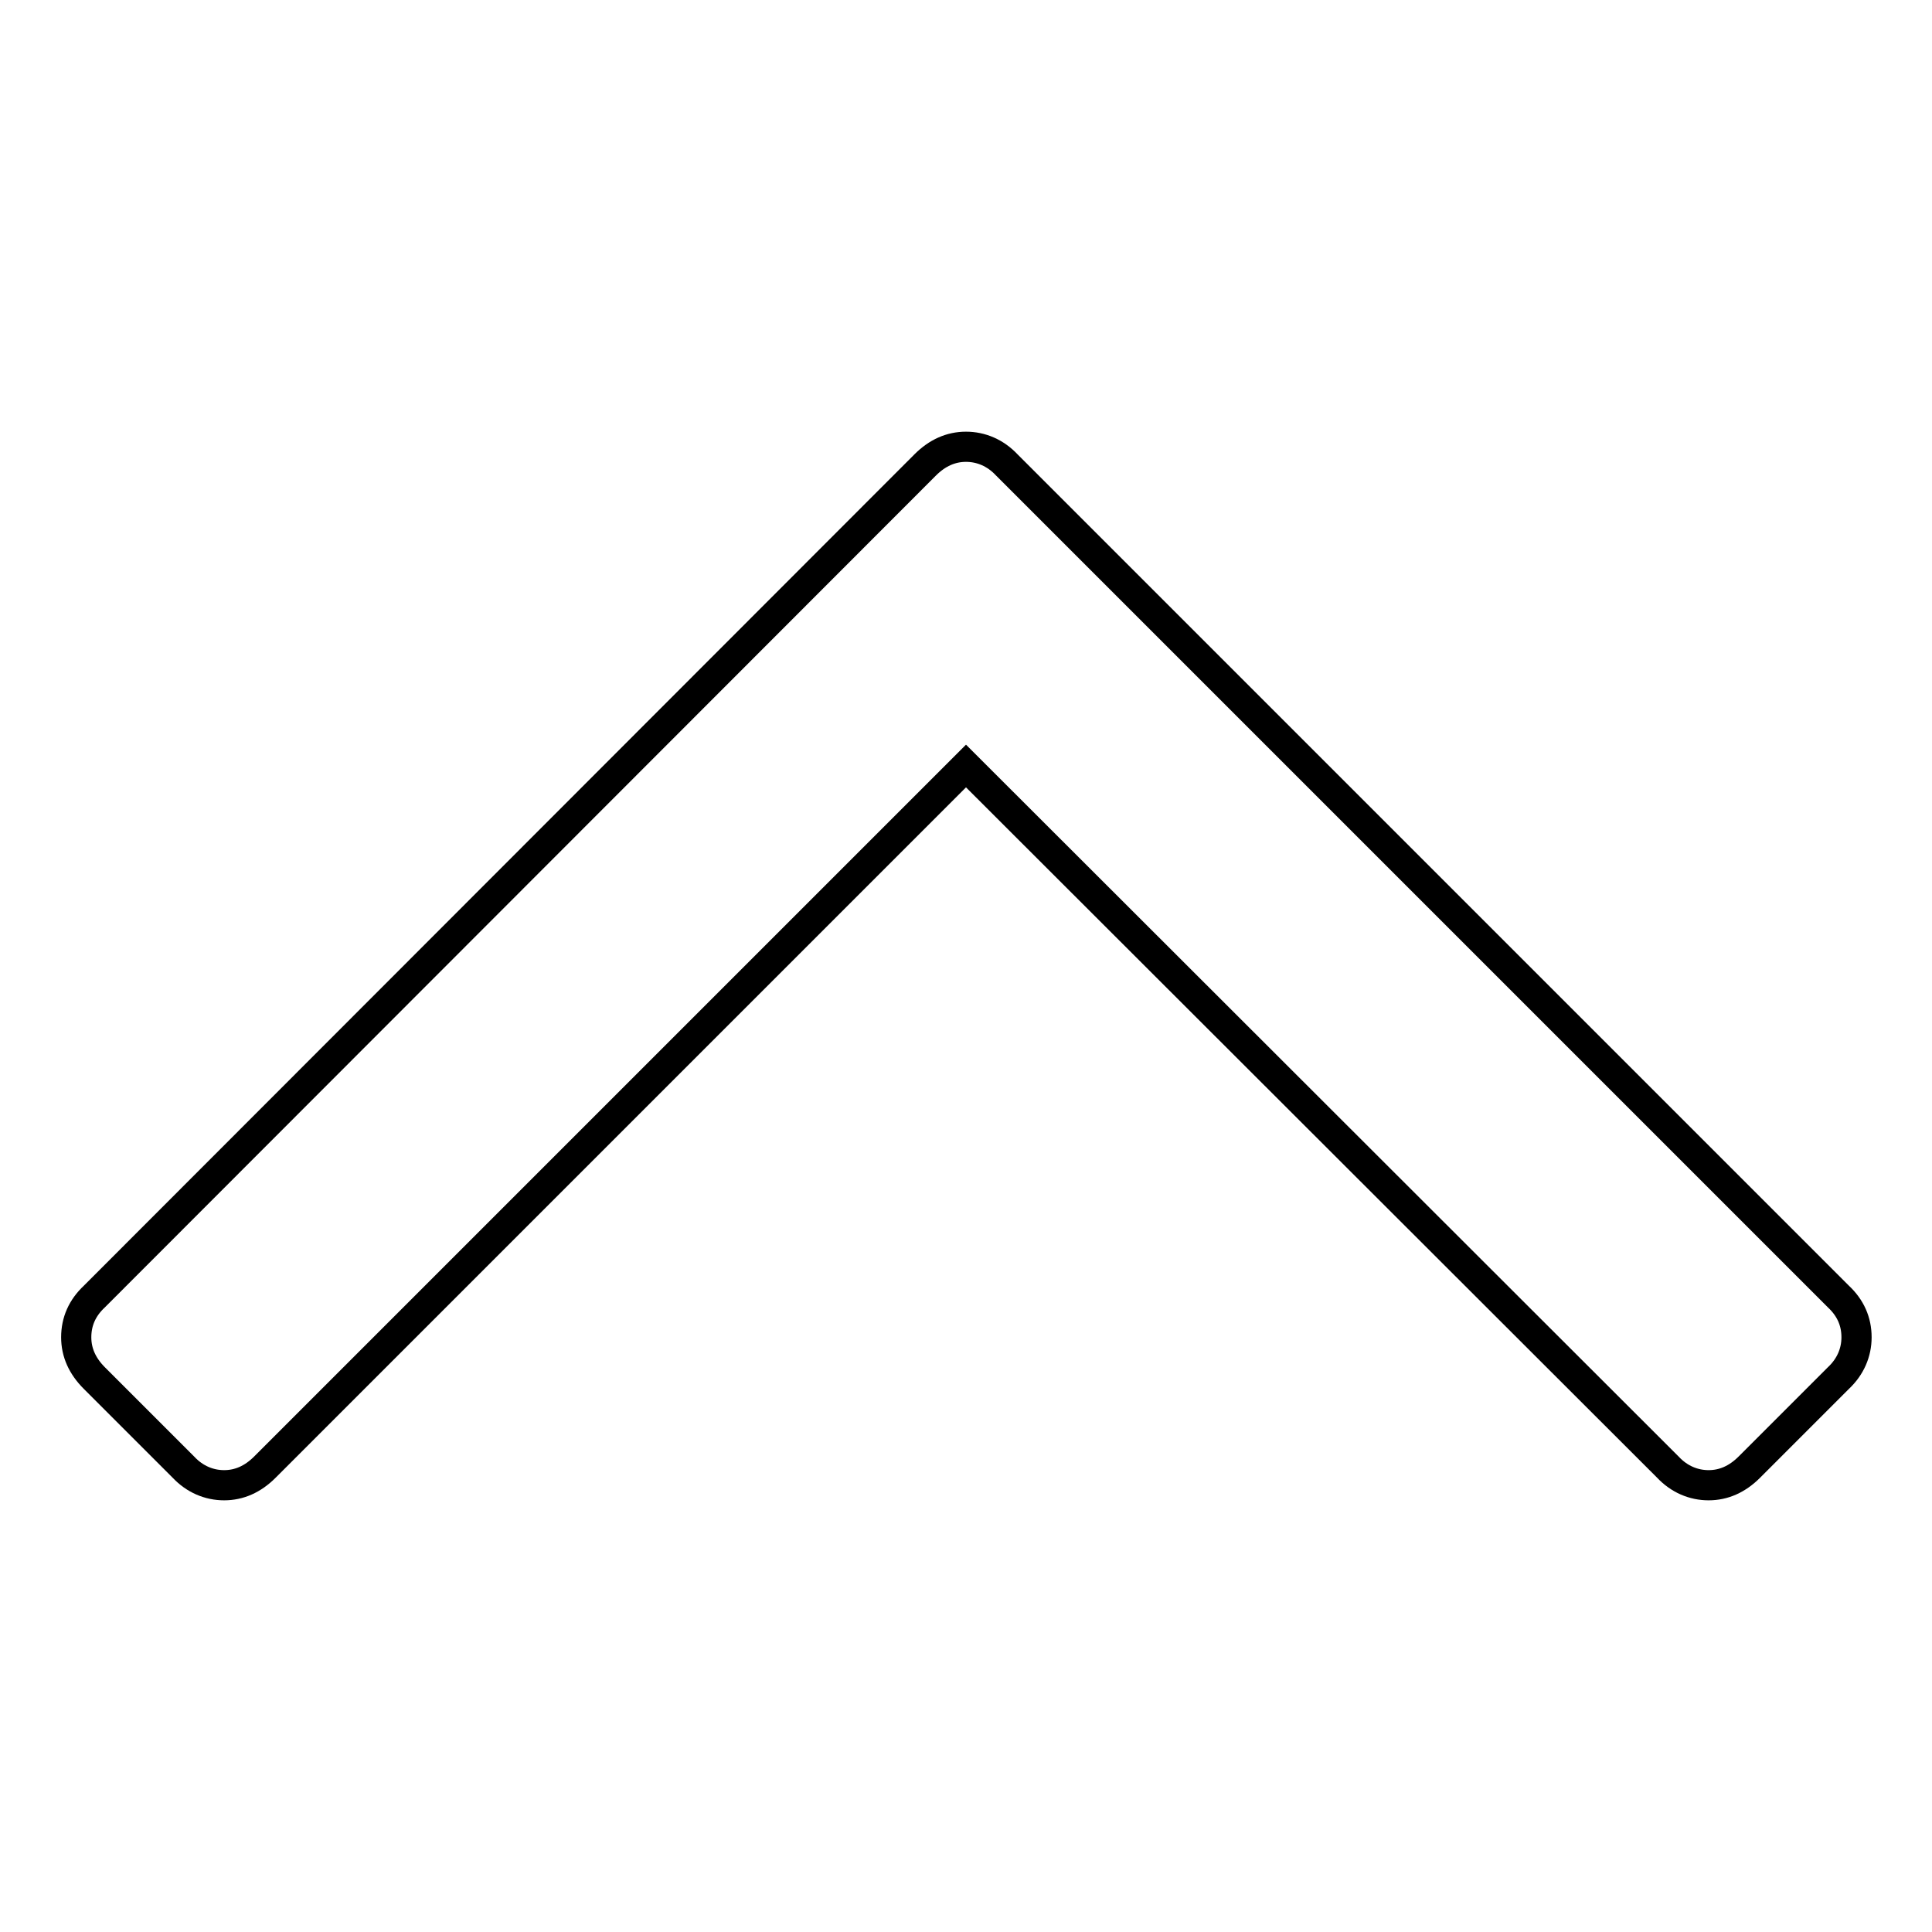
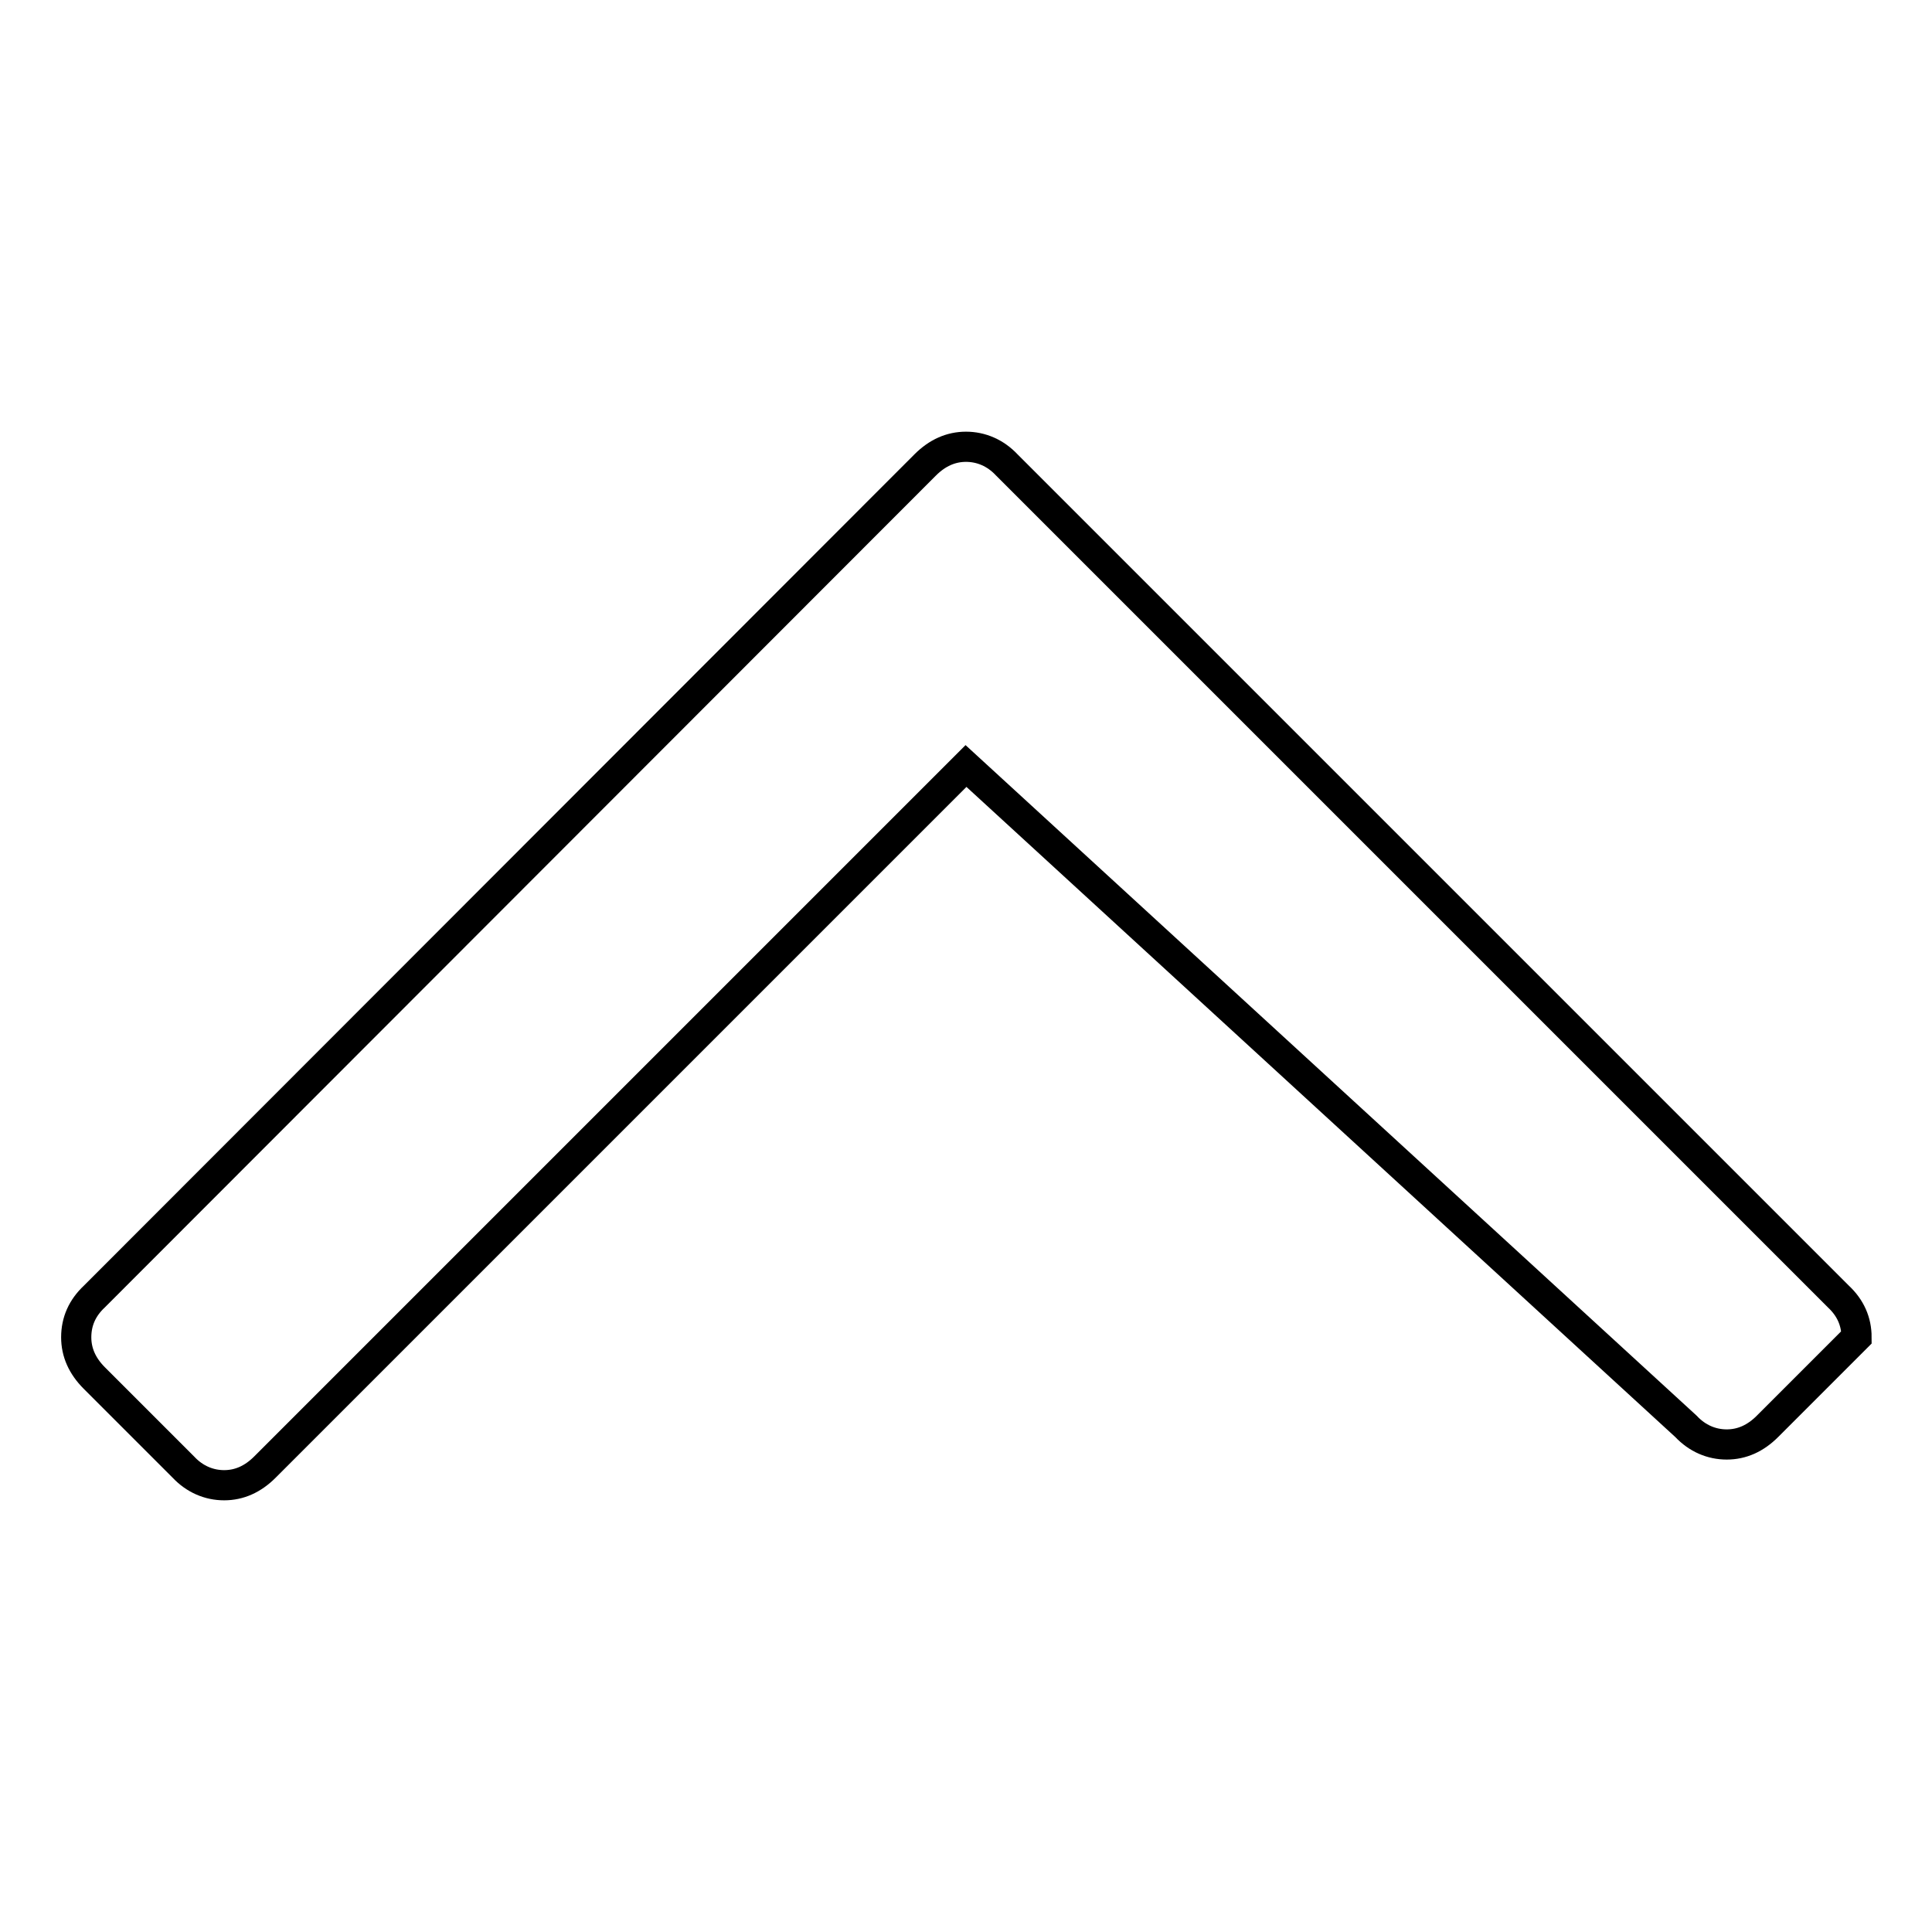
<svg xmlns="http://www.w3.org/2000/svg" version="1.1" x="0px" y="0px" viewBox="0 0 256 256" enable-background="new 0 0 256 256" xml:space="preserve">
  <g>
-     <path stroke-width="4" fill-opacity="0" stroke="#000000" d="M246,177.2c0,2-0.8,3.9-2.4,5.4l-11.8,11.8c-1.6,1.6-3.4,2.4-5.4,2.4s-3.9-0.8-5.4-2.4L128,101.5 l-92.9,92.9c-1.6,1.6-3.4,2.4-5.4,2.4c-2,0-3.9-0.8-5.4-2.4l-11.8-11.8c-1.6-1.6-2.4-3.4-2.4-5.4c0-2.1,0.8-3.9,2.4-5.4L122.6,61.6 c1.6-1.6,3.4-2.4,5.4-2.4s3.9,0.8,5.4,2.4l110.2,110.2C245.2,173.3,246,175.1,246,177.2z" />
+     <path stroke-width="4" fill-opacity="0" stroke="#000000" d="M246,177.2l-11.8,11.8c-1.6,1.6-3.4,2.4-5.4,2.4s-3.9-0.8-5.4-2.4L128,101.5 l-92.9,92.9c-1.6,1.6-3.4,2.4-5.4,2.4c-2,0-3.9-0.8-5.4-2.4l-11.8-11.8c-1.6-1.6-2.4-3.4-2.4-5.4c0-2.1,0.8-3.9,2.4-5.4L122.6,61.6 c1.6-1.6,3.4-2.4,5.4-2.4s3.9,0.8,5.4,2.4l110.2,110.2C245.2,173.3,246,175.1,246,177.2z" />
  </g>
</svg>